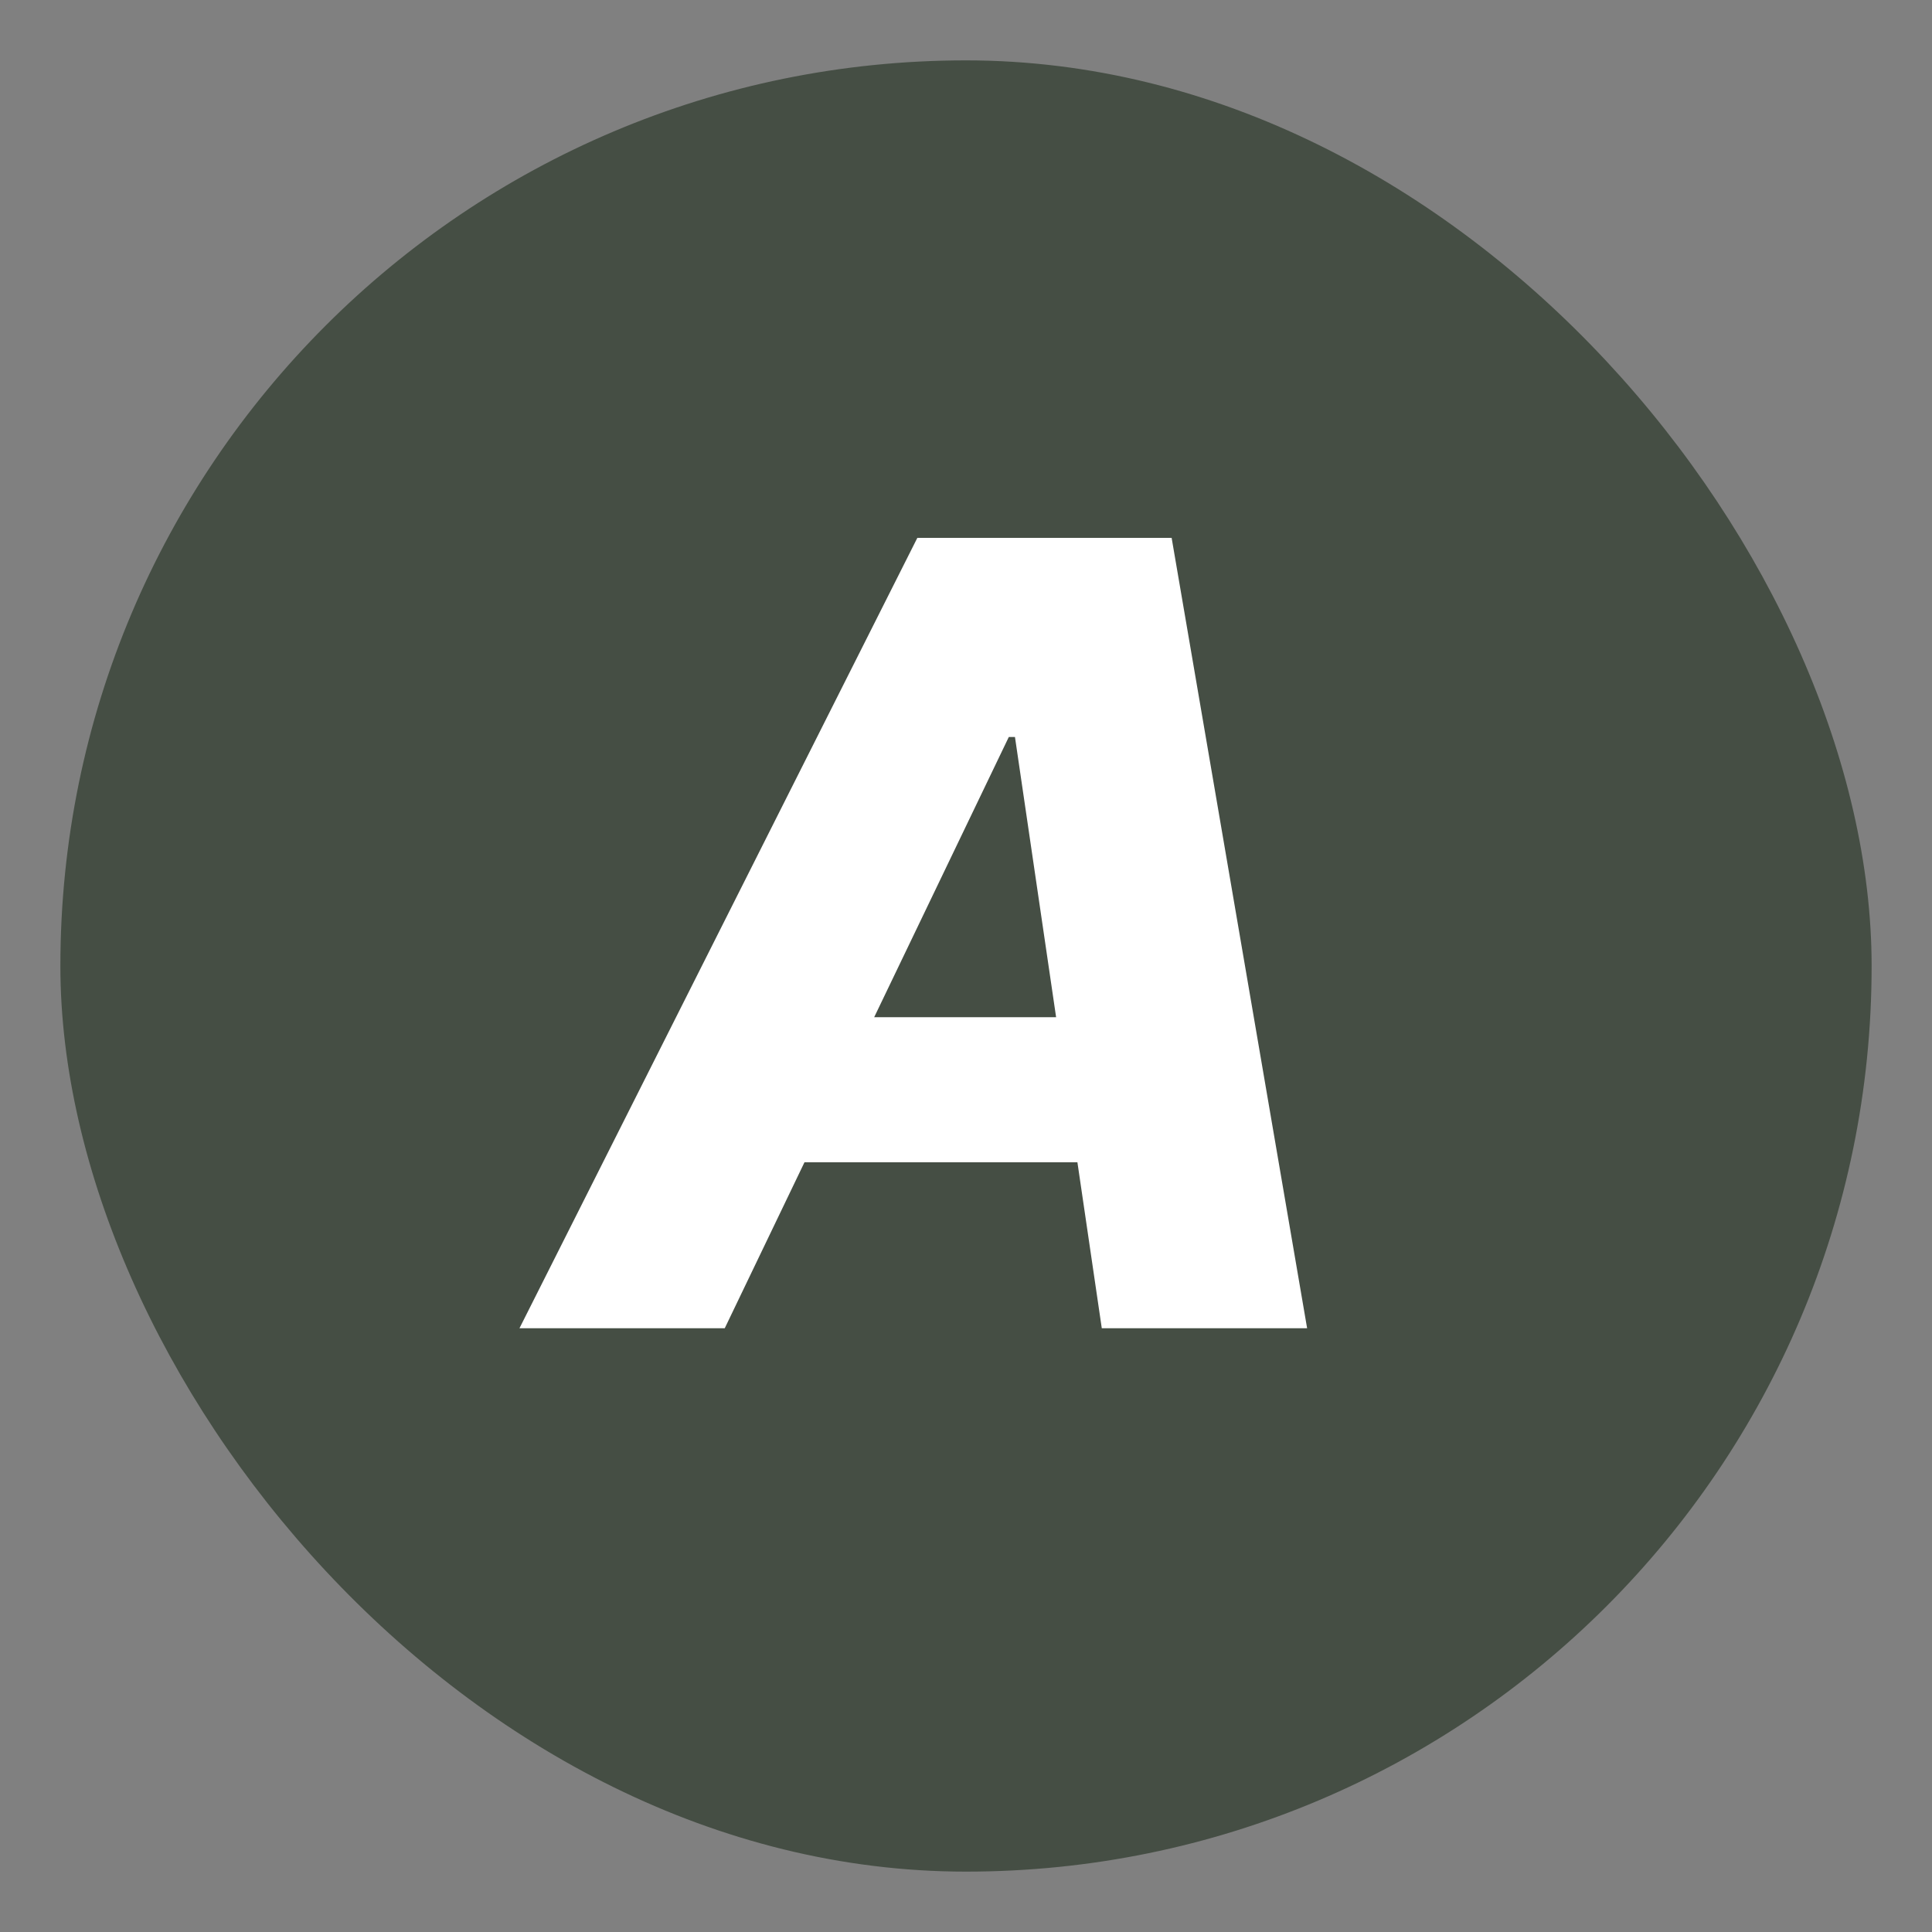
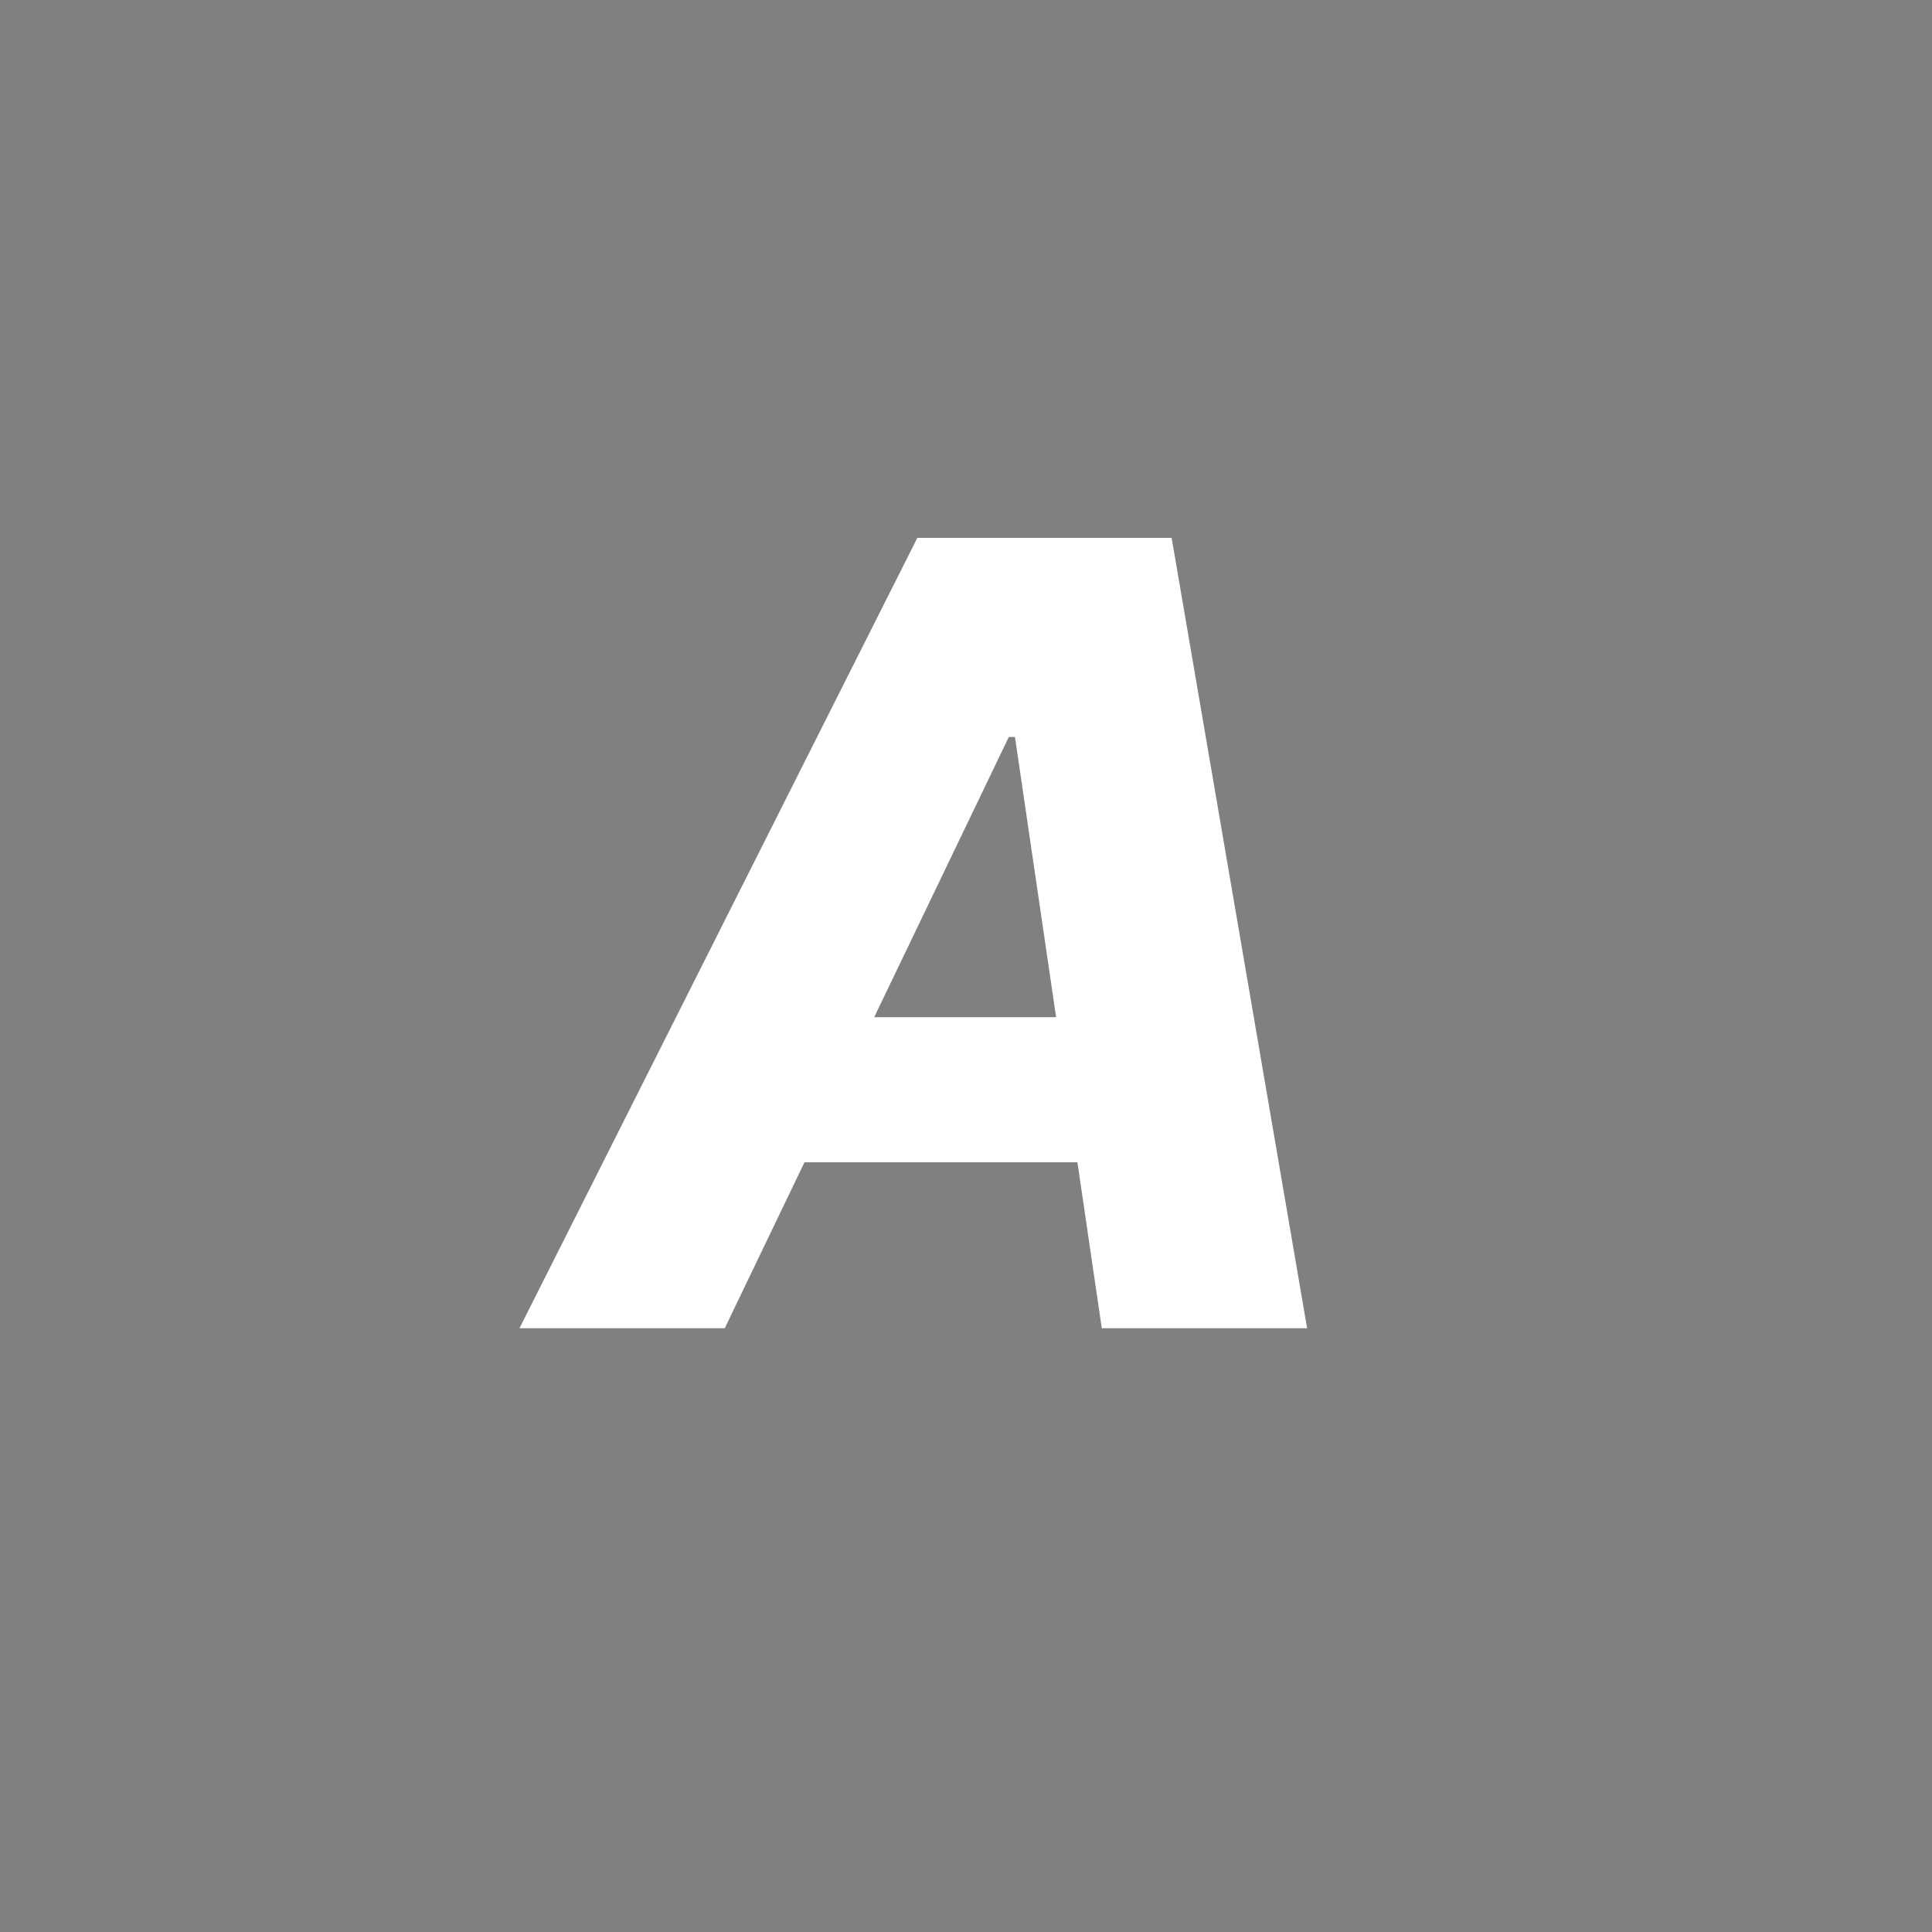
<svg xmlns="http://www.w3.org/2000/svg" width="32" height="32" viewBox="0 0 32 32" fill="none">
  <rect x="0" y="0" width="32" height="32" fill="#808080" stroke="none" />
-   <rect x="1" y="1" width="30" height="30" rx="15" fill="#454E44" />
  <path d="M12.004 22H8.604L15.194 8.909H19.406L21.65 22H18.249L16.811 12.207H16.709L12.004 22ZM12.413 16.848H19.521L19.112 19.251H12.004L12.413 16.848Z" fill="white" />
</svg>